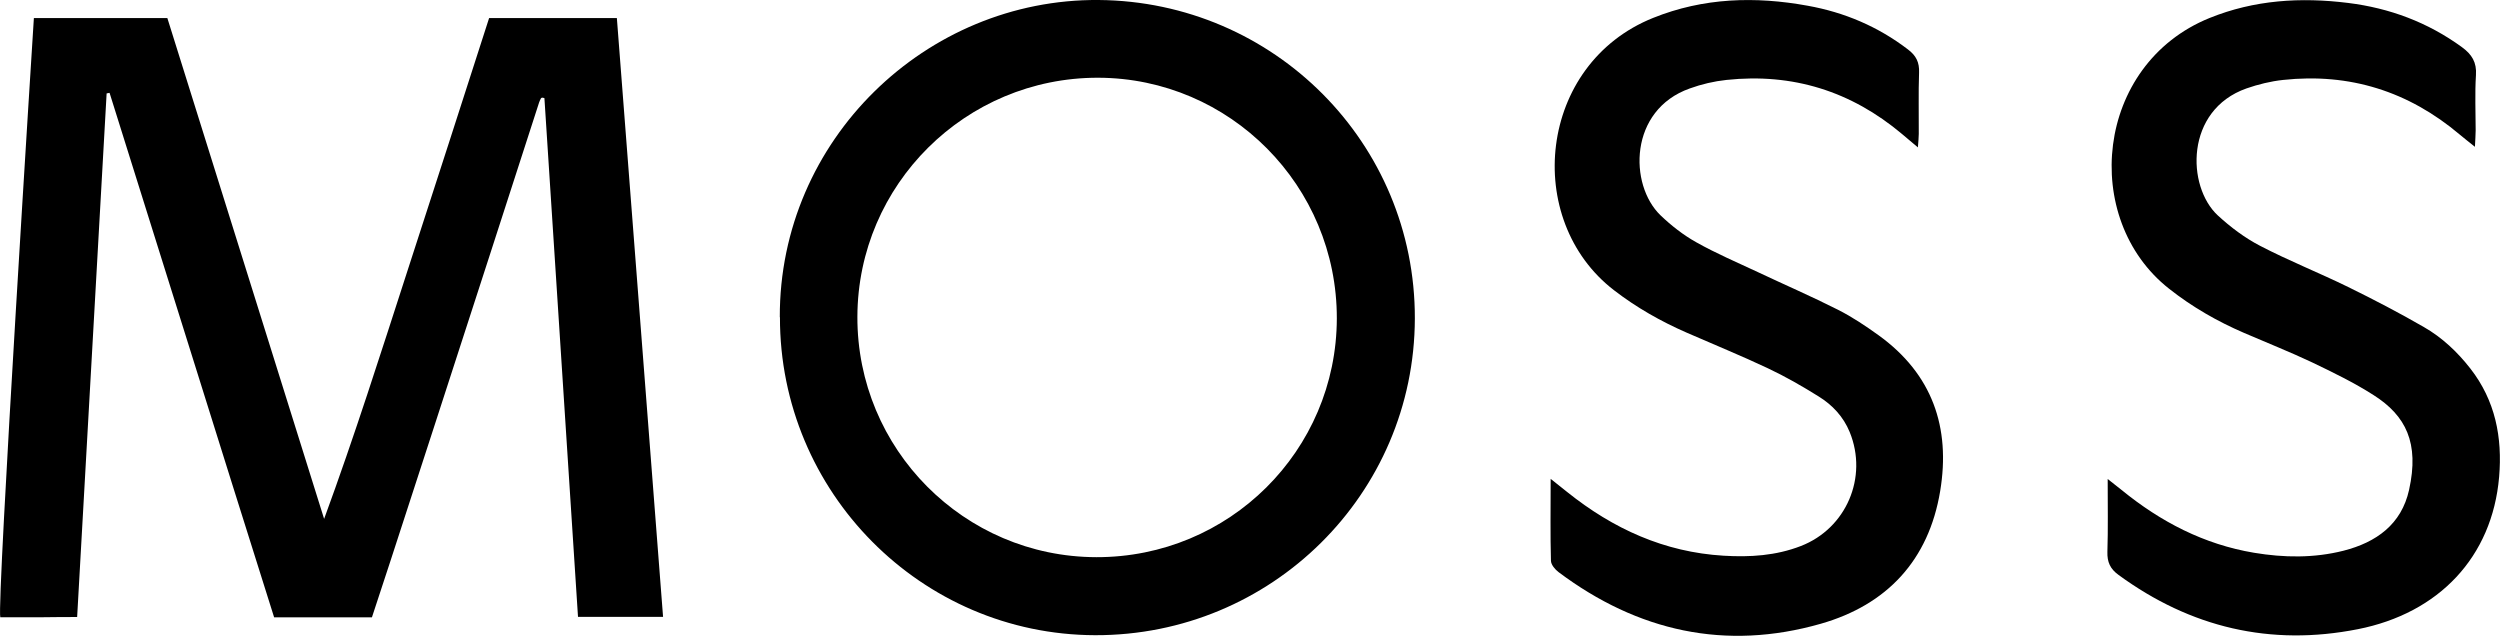
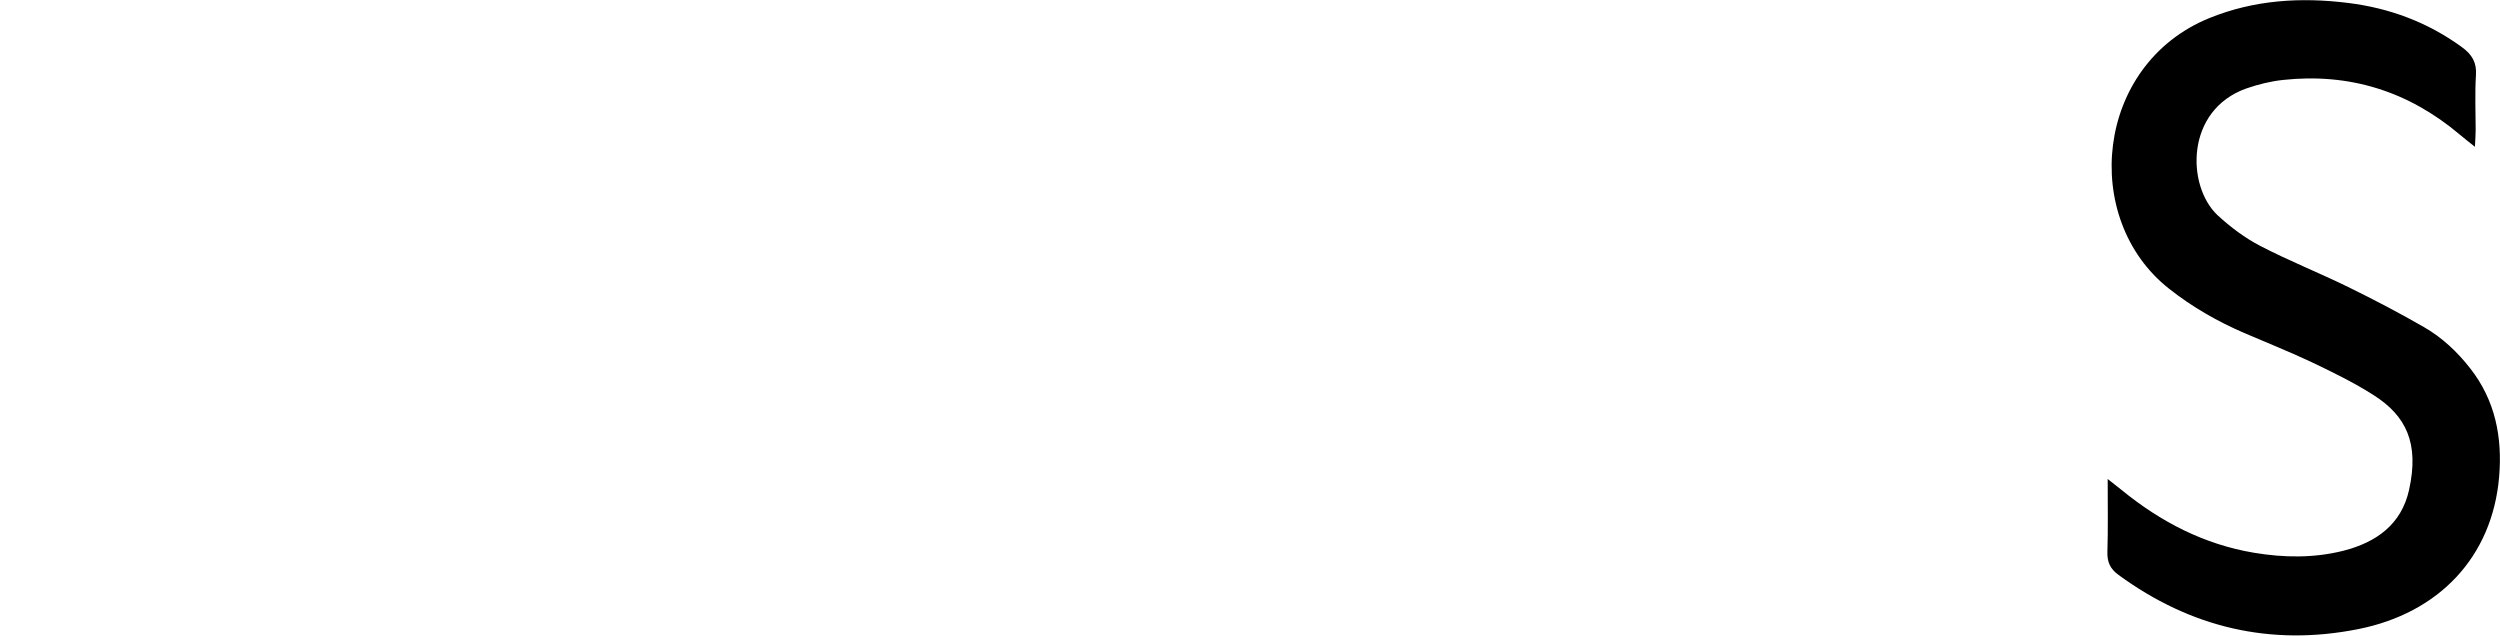
<svg xmlns="http://www.w3.org/2000/svg" id="Layer_1" data-name="Layer 1" viewBox="0 0 170.46 43.35">
  <g id="KAneBn">
    <g>
-       <path d="M33.36,1.23h8.7c1.05,13.62,2.1,27.19,3.15,40.83h-5.8c-.77-11.81-1.53-23.6-2.29-35.37-.09-.02-.13-.04-.16-.03-.03,0-.07.03-.08.05-.04.09-.09.17-.12.27-3.75,11.63-11.35,35.04-11.4,35.11h-6.67c-3.76-11.91-7.47-23.84-11.22-35.76-.07.01-.14.03-.2.04-.67,11.87-1.34,23.7-2.01,35.7-.93,0-1.81.01-2.69.02-.86,0-1.71,0-2.55,0C-.23,41.2,2.31,1.23,2.31,1.23h9.1s7.12,22.75,10.69,34.15c2.07-5.64,3.88-11.35,5.72-17.03,1.85-5.68,3.68-11.38,5.53-17.12Z" />
-       <path d="M53.17,21.63C53.13,9.54,63.14-.09,74.91,0c11.95.1,21.59,9.75,21.56,21.72-.03,11.97-9.78,21.62-21.8,21.59-11.87-.03-21.51-9.76-21.49-21.68ZM91.15,21.72c.02-9.04-7.28-16.4-16.28-16.42-9.03-.01-16.38,7.28-16.41,16.29-.03,9.03,7.27,16.38,16.29,16.4,9.05.02,16.38-7.25,16.4-16.28Z" />
-       <path d="M105.73,32.65c.52.41.82.65,1.13.9,3.12,2.5,6.62,4.1,10.66,4.34,1.8.11,3.57,0,5.27-.66,3.1-1.2,4.59-4.69,3.33-7.77-.43-1.05-1.18-1.85-2.12-2.43-1.12-.7-2.27-1.36-3.46-1.92-1.82-.86-3.69-1.62-5.54-2.43-1.76-.77-3.42-1.71-4.95-2.89-6.24-4.8-5.19-15.42,2.67-18.57,3.43-1.38,6.96-1.48,10.53-.83,2.51.45,4.8,1.42,6.84,2.98.56.42.79.88.76,1.59-.05,1.39-.01,2.78-.02,4.17,0,.25-.03.5-.06.92-.45-.38-.77-.64-1.08-.91-3.47-2.92-7.46-4.17-11.97-3.69-.85.09-1.7.29-2.5.58-4.16,1.47-4.16,6.57-2,8.65.73.7,1.56,1.35,2.44,1.84,1.35.76,2.78,1.37,4.19,2.03,1.82.86,3.67,1.66,5.47,2.57.97.49,1.88,1.1,2.77,1.74,3.66,2.64,4.92,6.28,4.2,10.62-.78,4.72-3.63,7.76-8.14,9.05-6.5,1.86-12.49.52-17.88-3.52-.24-.18-.51-.5-.52-.77-.05-1.78-.02-3.55-.02-5.58Z" />
      <path d="M168.75,10.01c-.43-.35-.74-.58-1.03-.83-3.49-2.95-7.51-4.22-12.05-3.73-.84.09-1.7.3-2.5.58-4.19,1.48-4.09,6.68-1.95,8.66.87.8,1.84,1.53,2.88,2.07,1.96,1.02,4.03,1.84,6.01,2.81,1.75.86,3.48,1.76,5.16,2.73,1.24.71,2.28,1.69,3.17,2.83,1.7,2.18,2.19,4.69,1.96,7.39-.47,5.46-4.11,9.29-9.63,10.38-5.96,1.18-11.41-.11-16.32-3.7-.57-.41-.78-.88-.76-1.57.05-1.58.02-3.16.02-4.97.41.32.68.53.95.75,2.66,2.17,5.62,3.71,9.03,4.28,2.04.34,4.09.37,6.1-.14,2.23-.57,3.95-1.79,4.47-4.15.71-3.2-.22-5.06-2.42-6.46-1.33-.85-2.77-1.55-4.19-2.23-1.52-.72-3.09-1.34-4.64-2.01-1.83-.79-3.54-1.77-5.11-3.01-6.06-4.76-5.06-15.29,2.75-18.46,3.06-1.24,6.23-1.43,9.45-1.03,2.83.35,5.44,1.32,7.77,3.02.67.49,1.01,1.03.95,1.9-.08,1.25-.02,2.51-.02,3.77,0,.32-.03.63-.05,1.12Z" />
    </g>
  </g>
</svg>